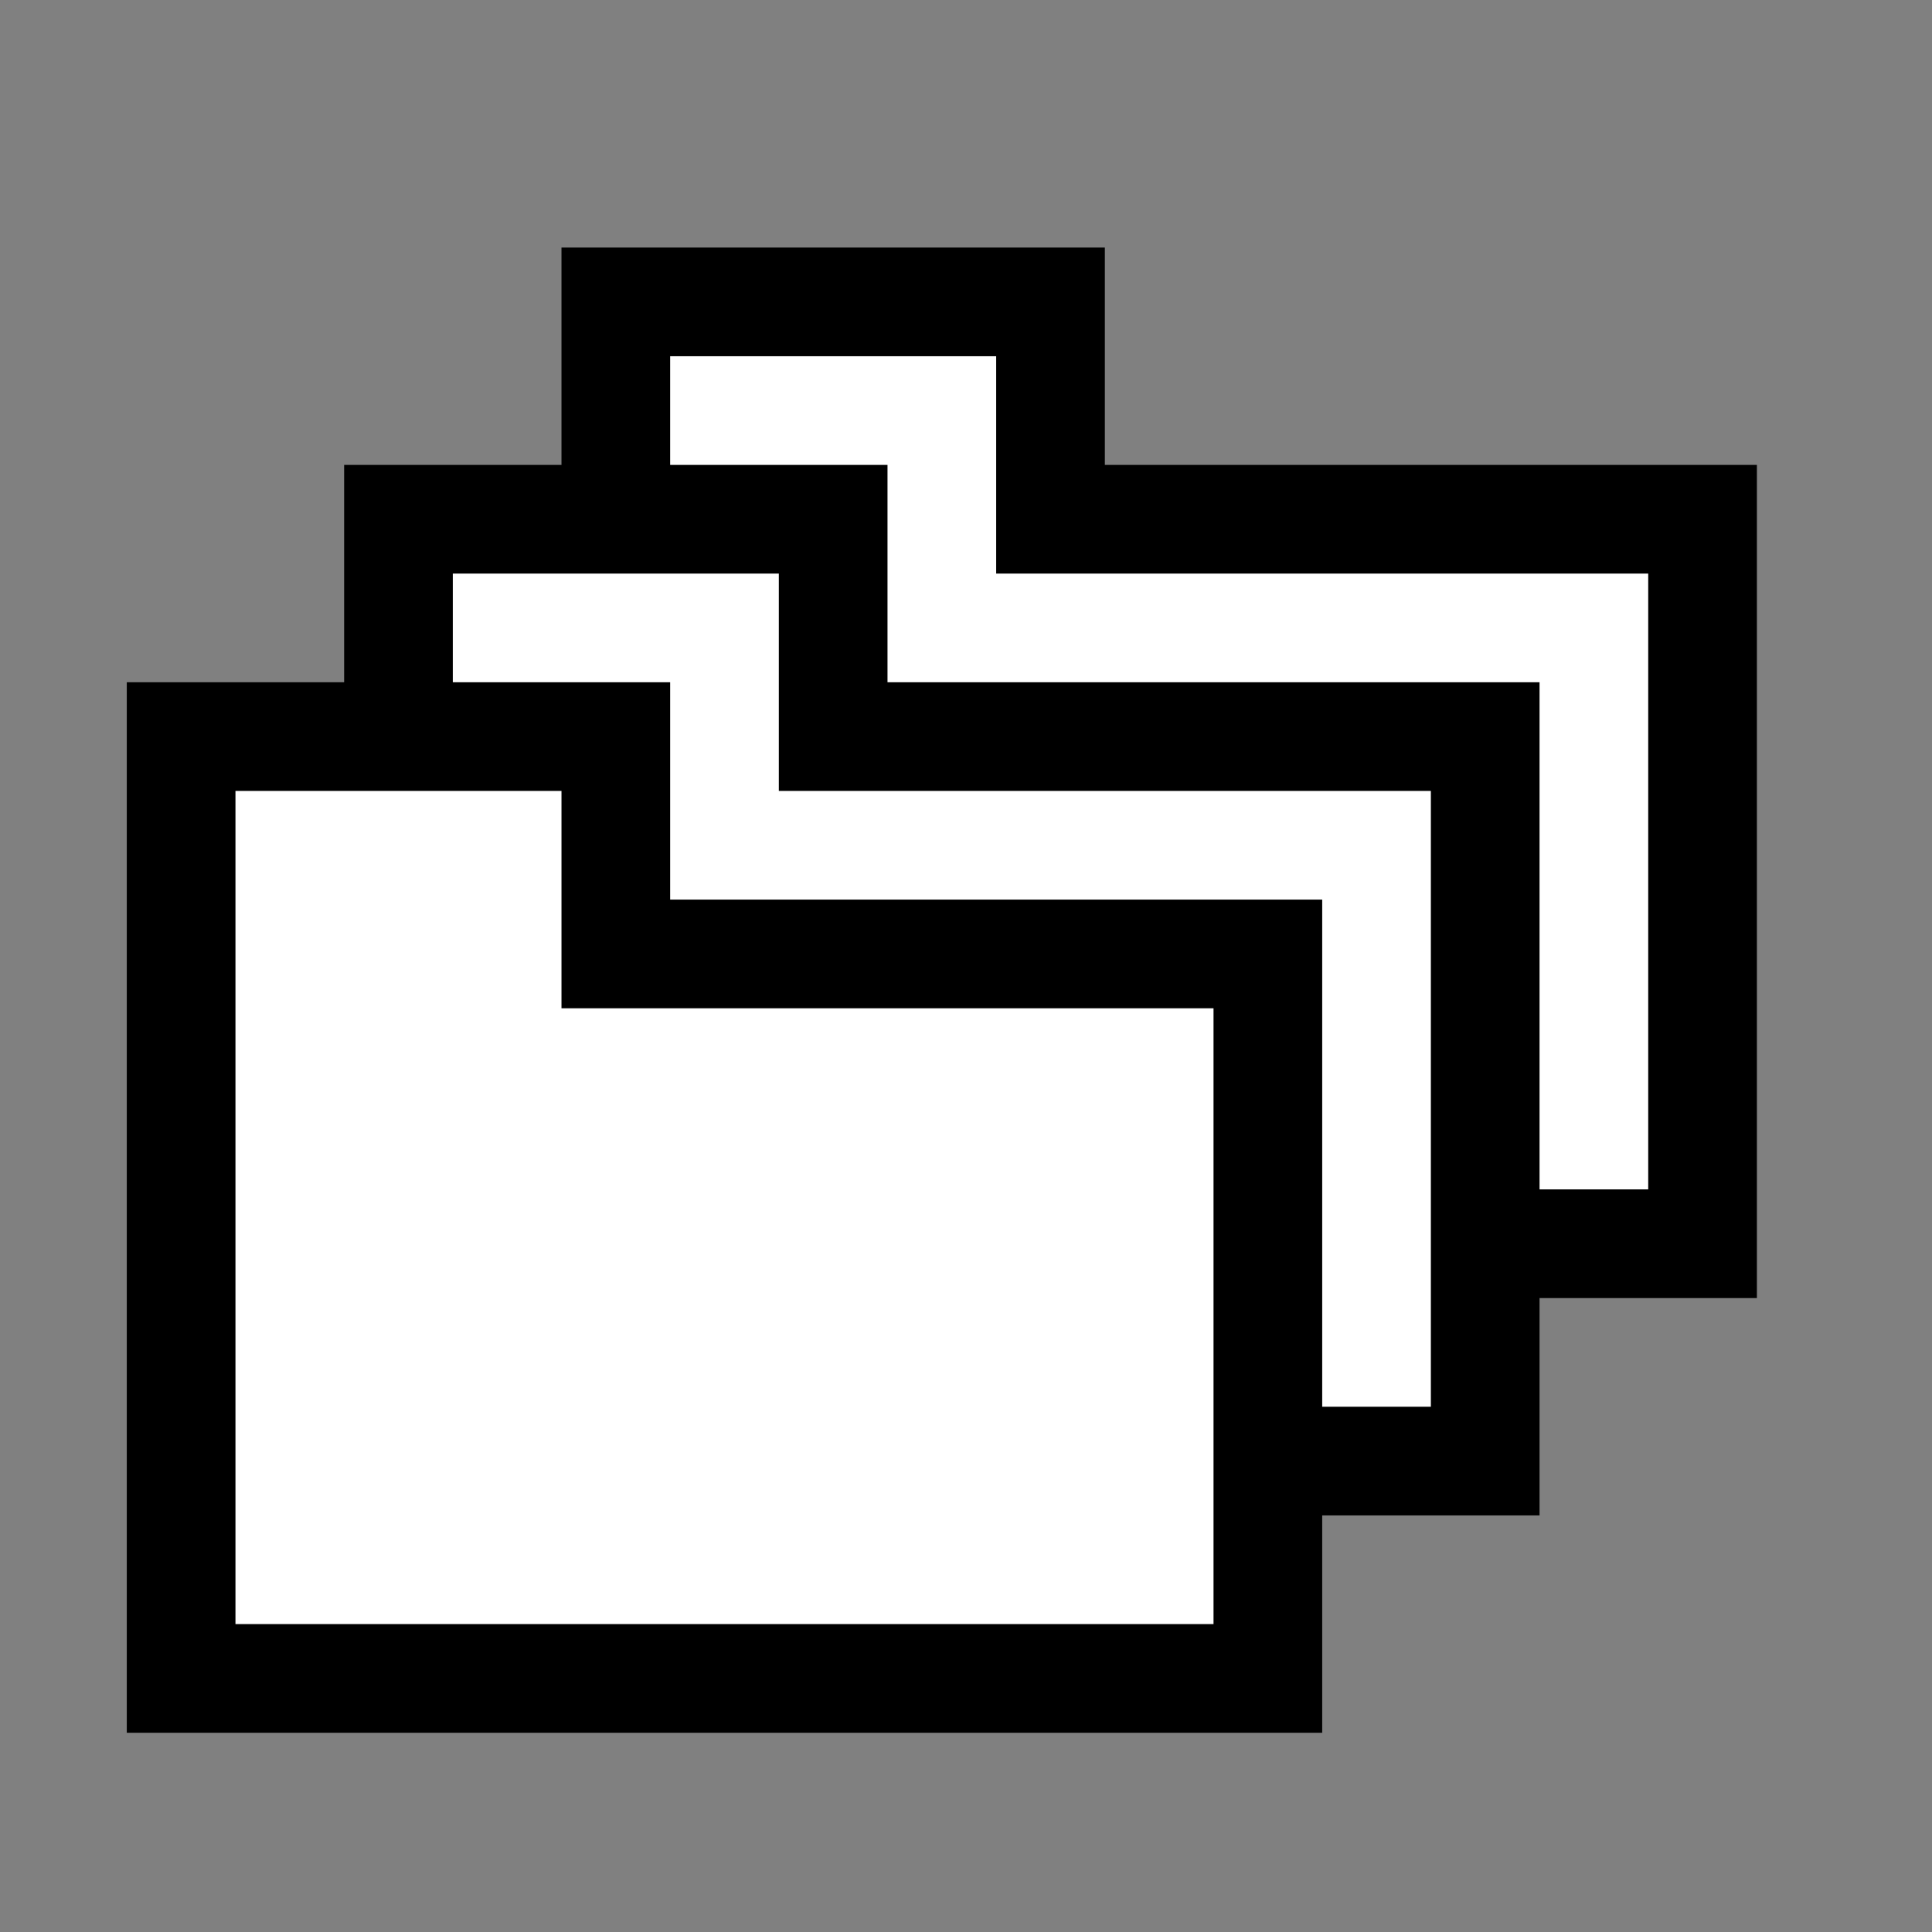
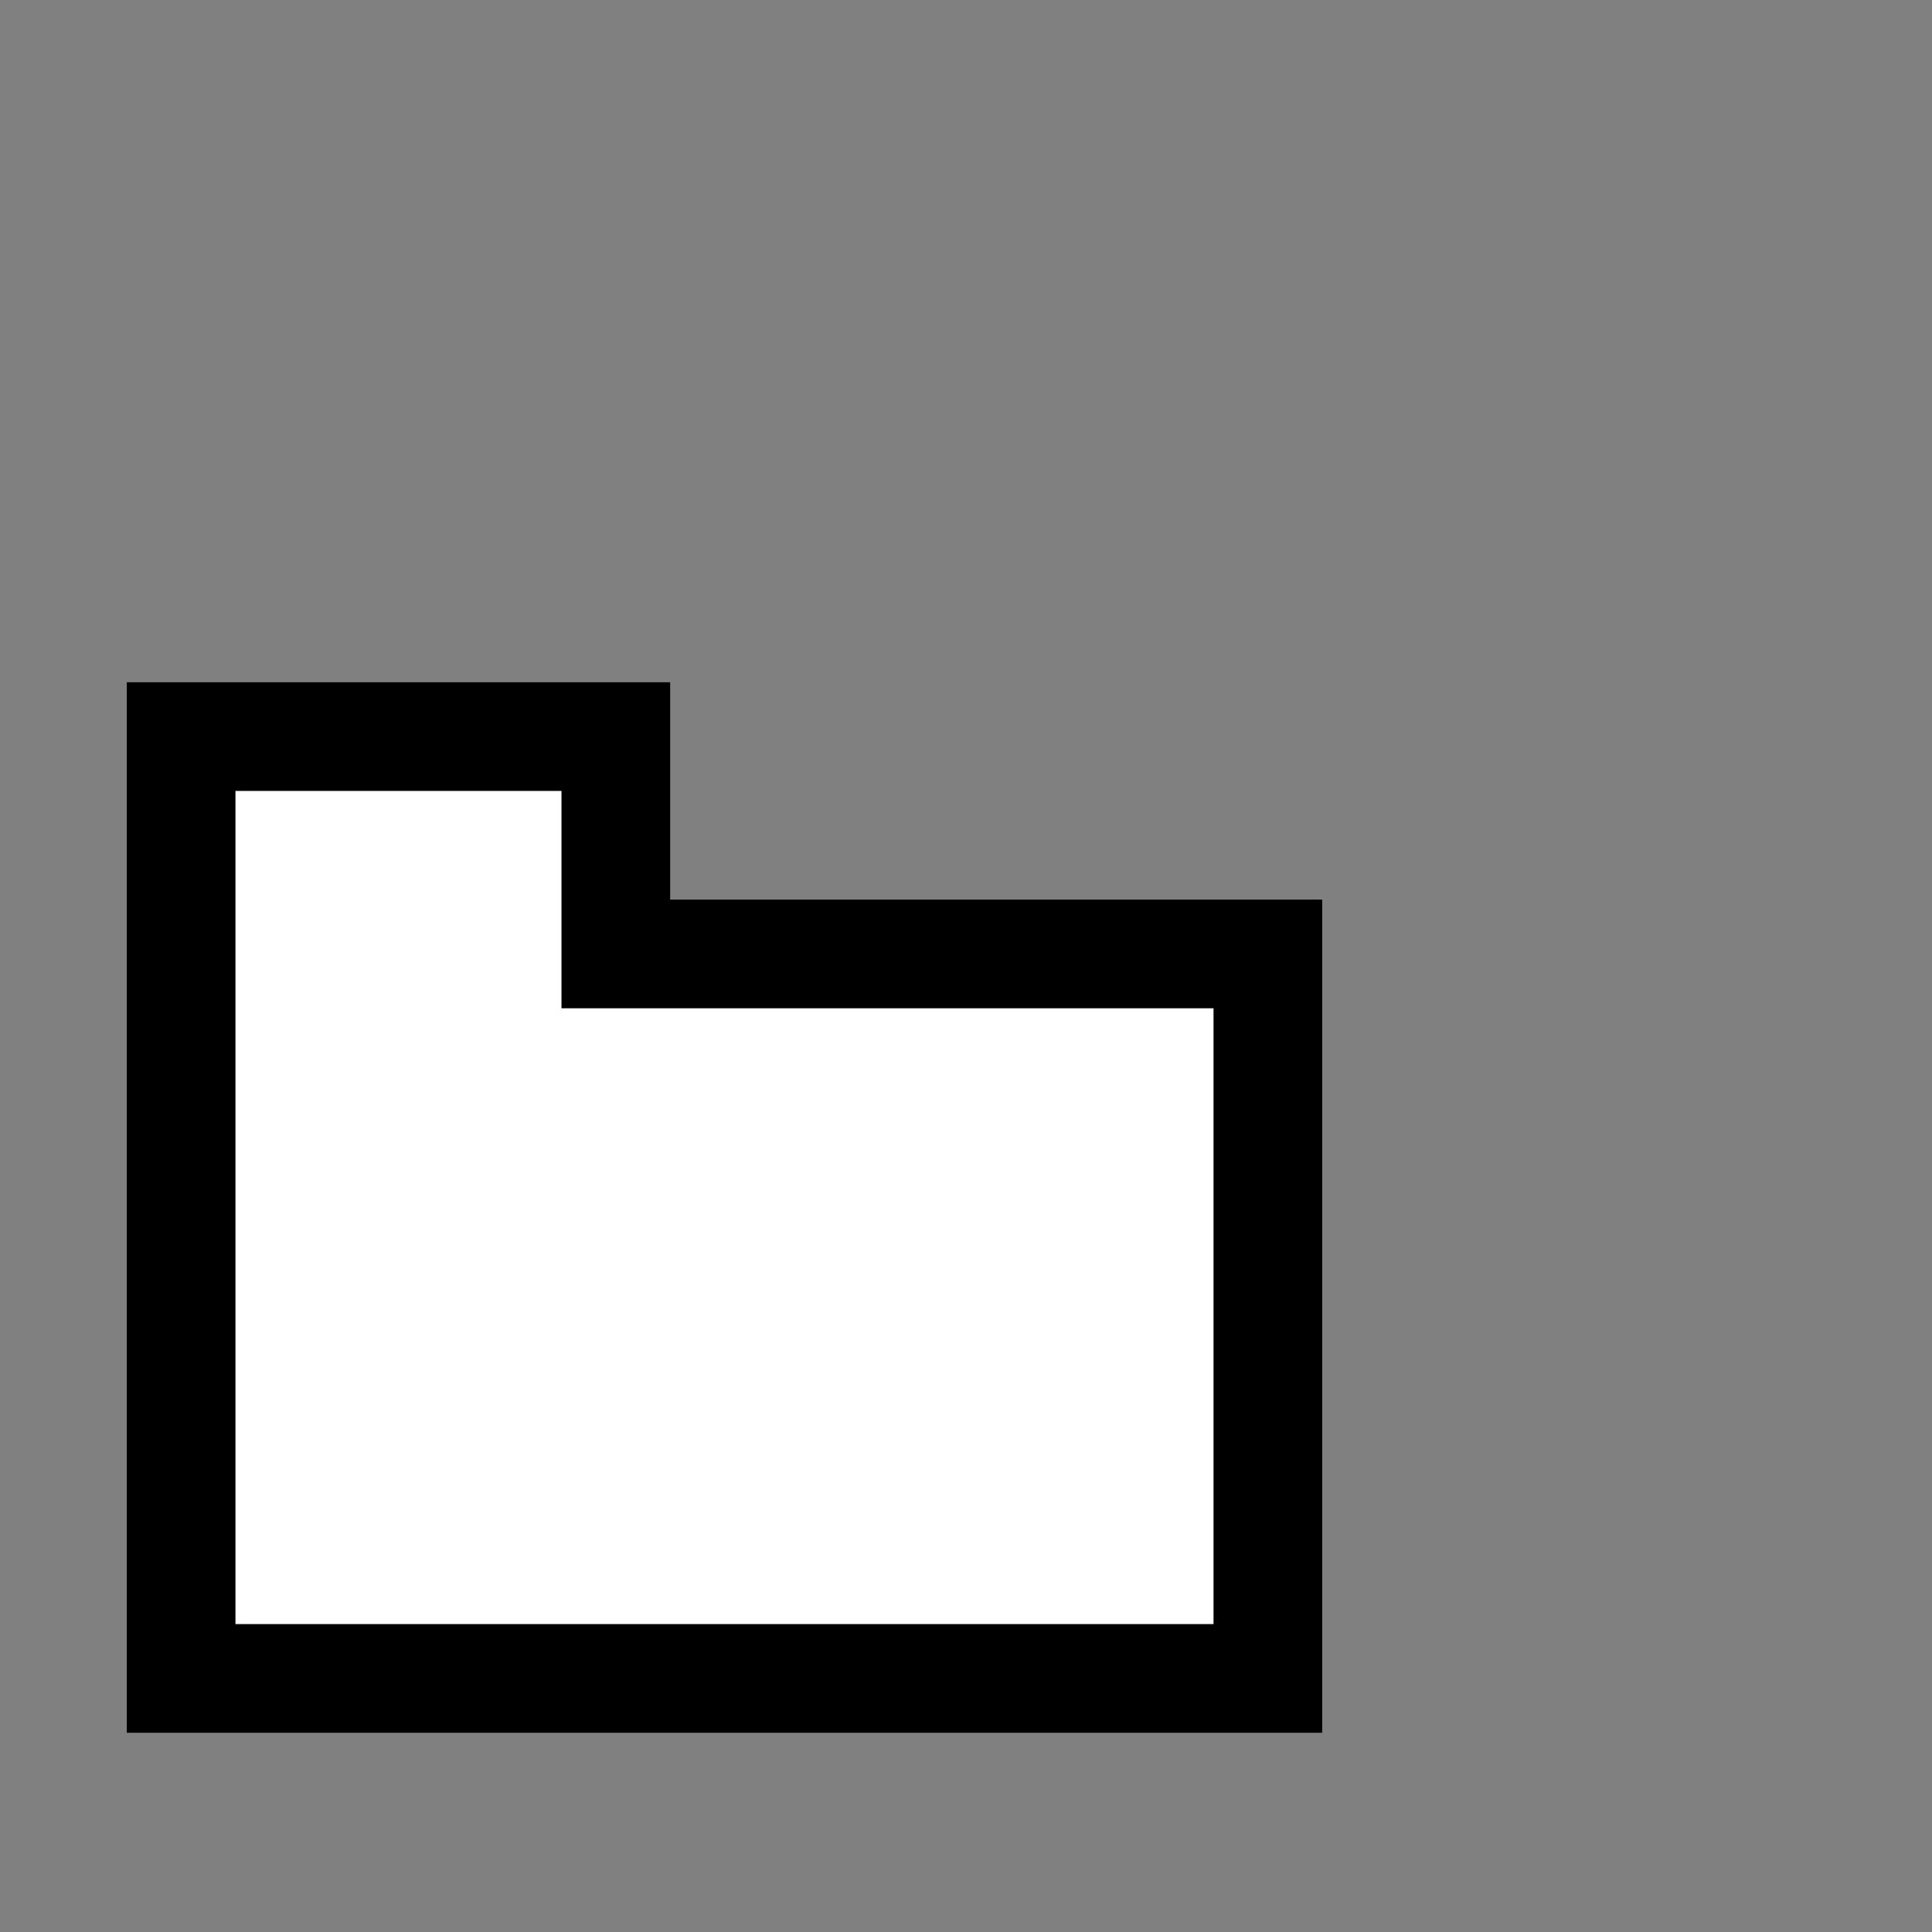
<svg xmlns="http://www.w3.org/2000/svg" width="26.667" height="26.667">
  <rect width="100%" height="100%" fill="#808080" stroke="none" />
-   <path fill="#fff" stroke="#000" stroke-width="1.5" d="M8.5 4.167v13h15v-10h-9v-3Z" />
-   <path fill="#fff" stroke="#000" stroke-width="1.5" d="M5.5 7.167v13h15v-10h-9v-3Z" />
  <path fill="#fff" stroke="#000" stroke-width="1.5" d="M2.5 10.167v13h15v-10h-9v-3z" />
</svg>